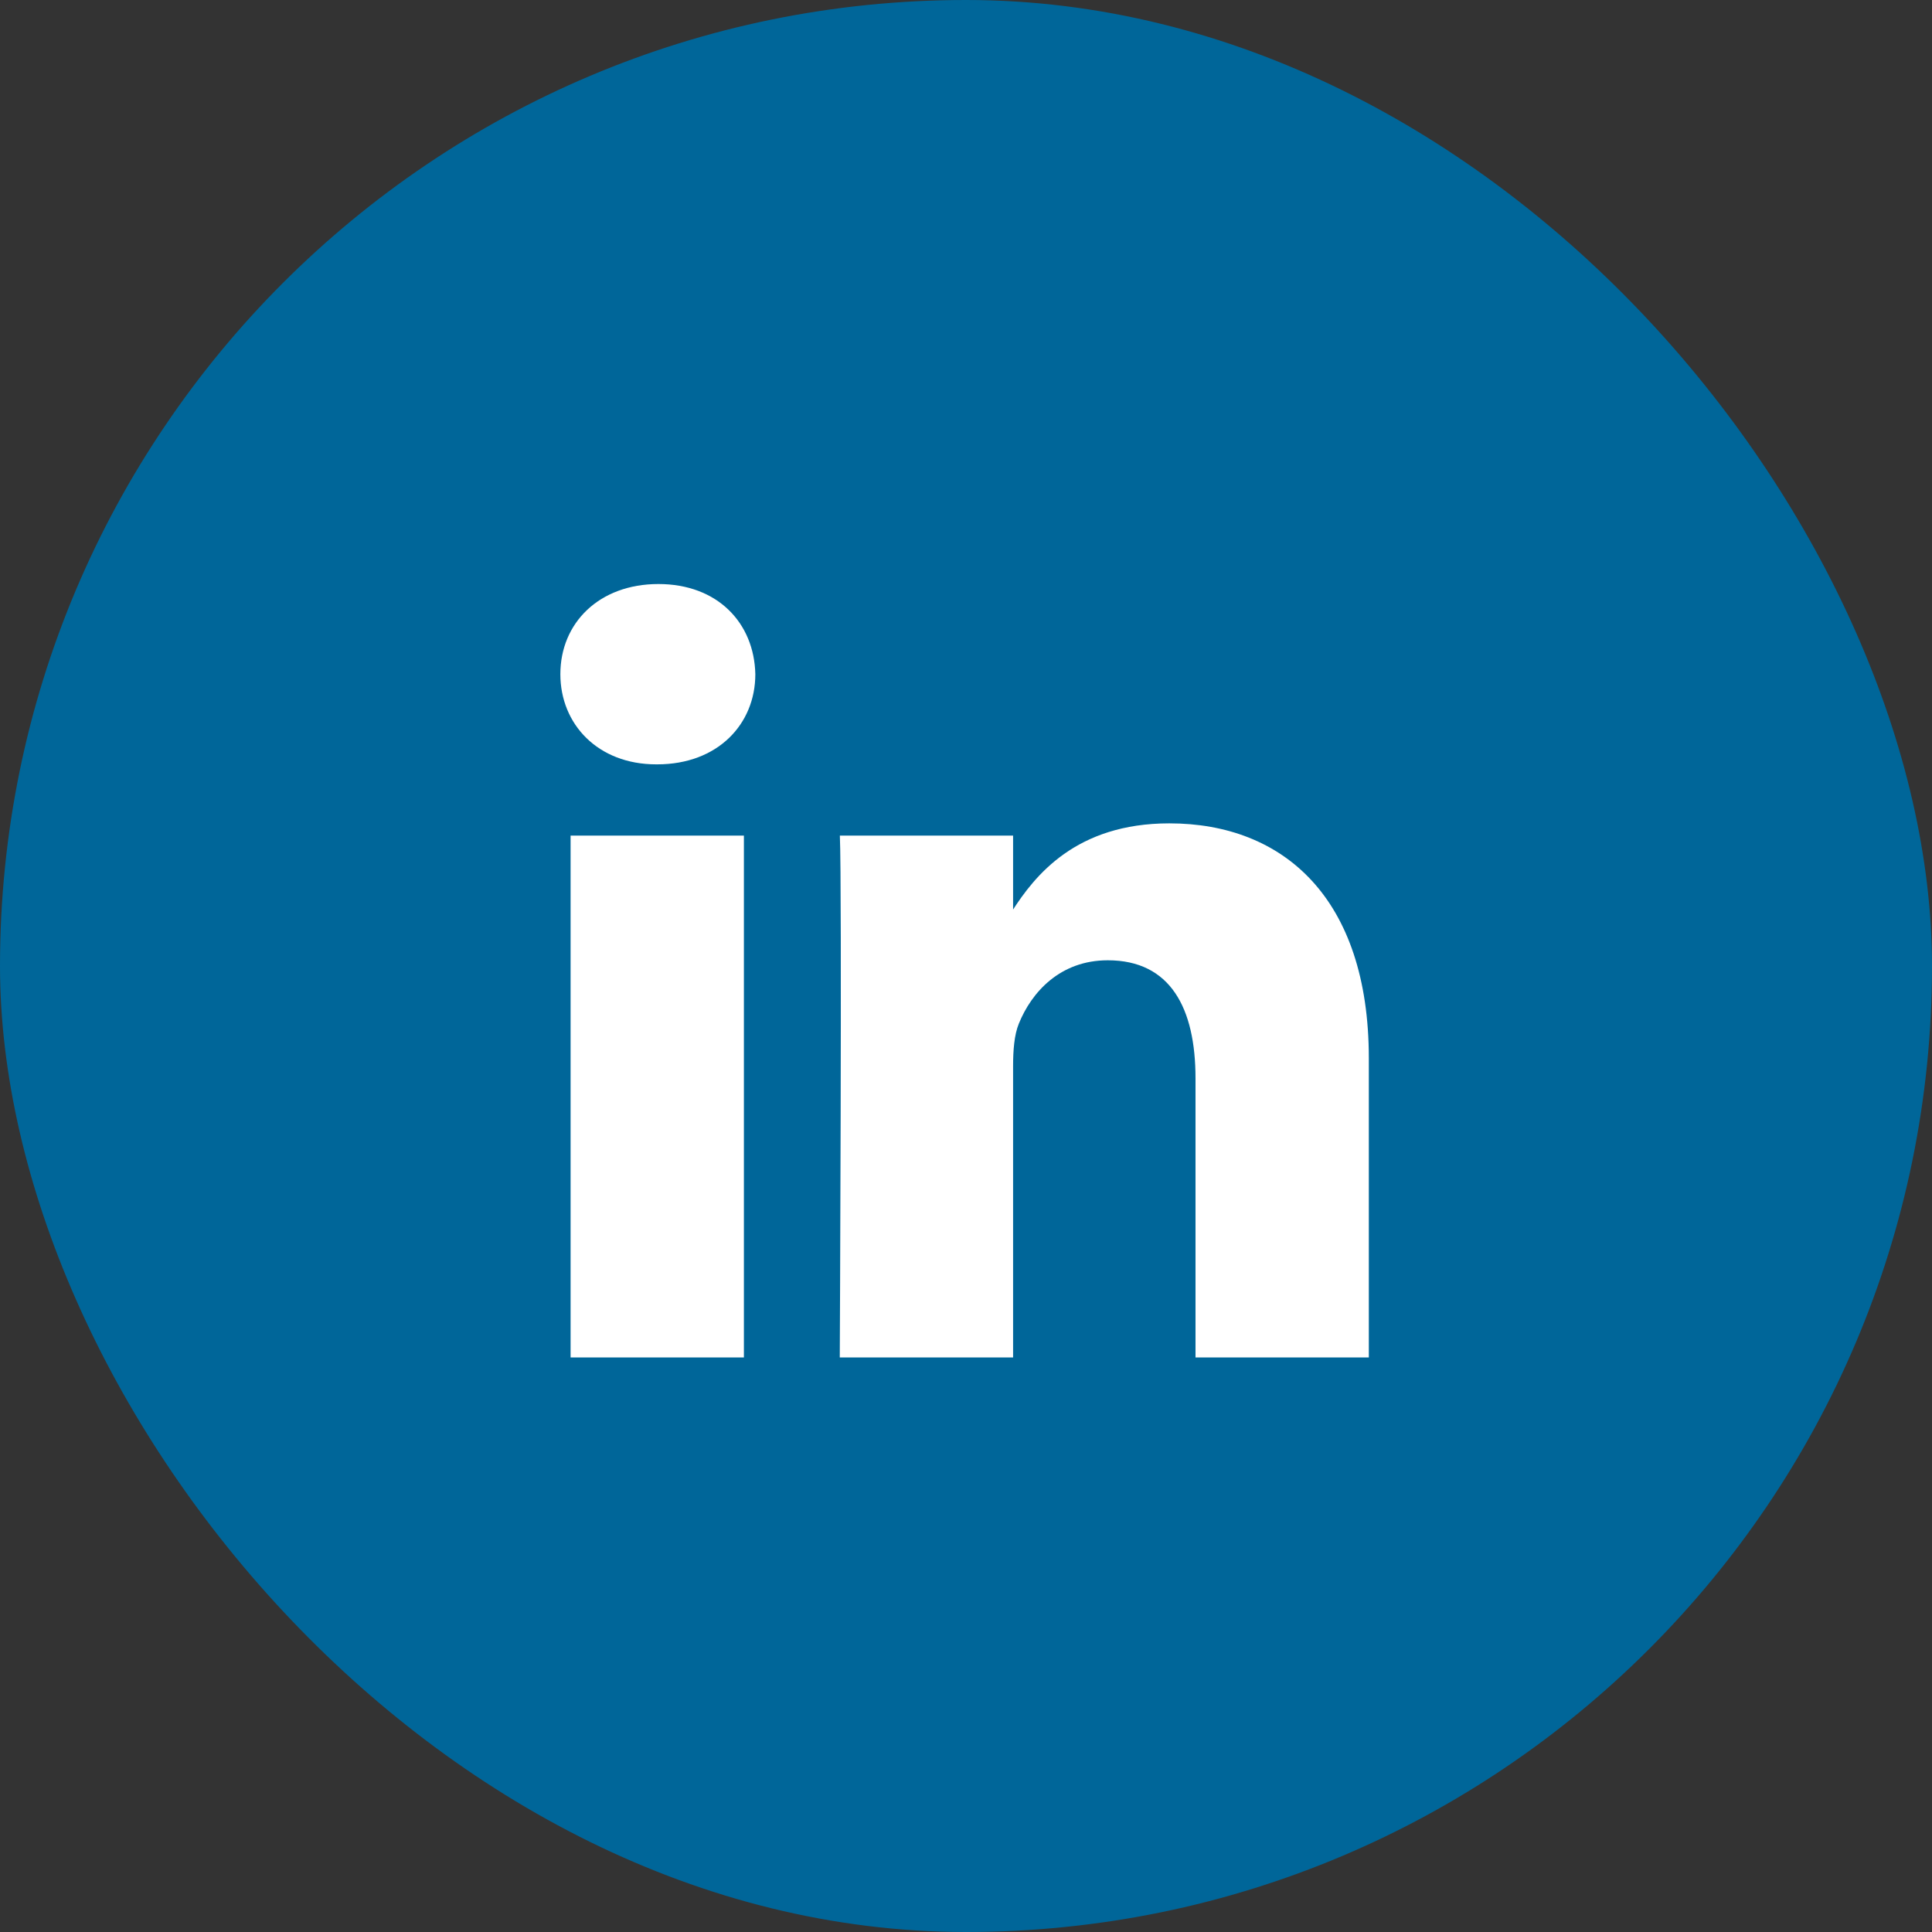
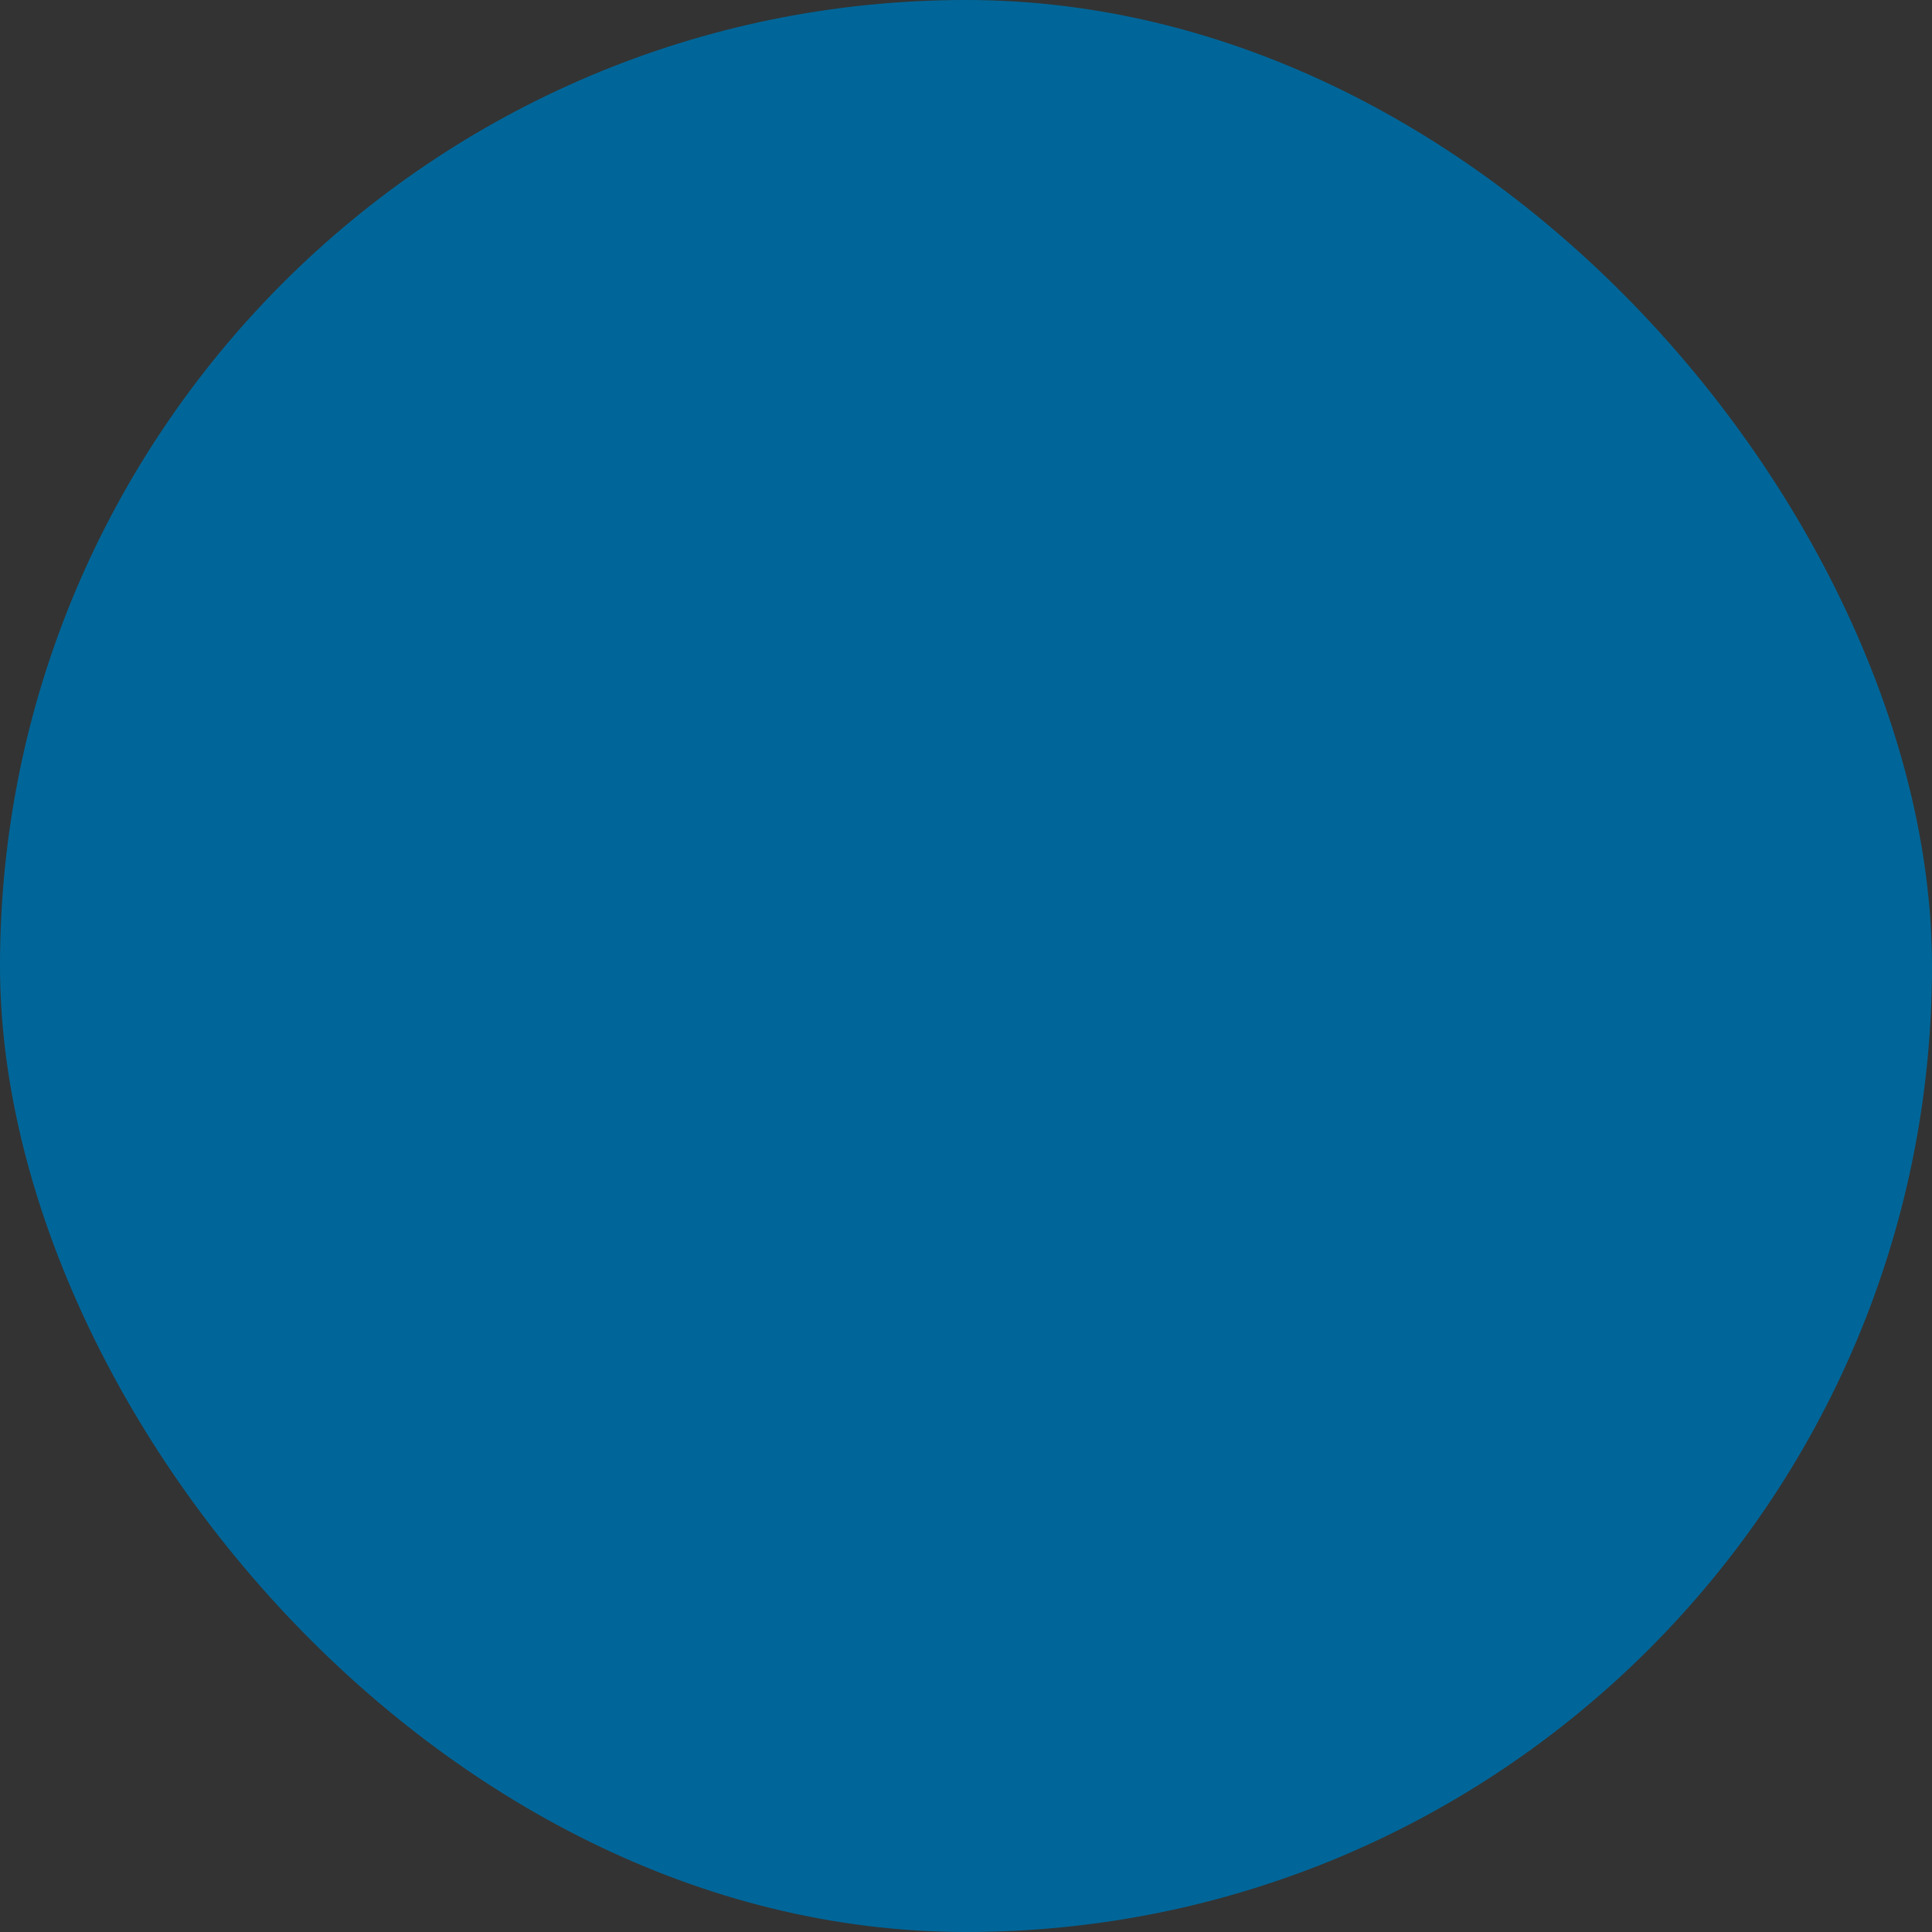
<svg xmlns="http://www.w3.org/2000/svg" width="24" height="24" viewBox="0 0 24 24" fill="none">
  <rect x="0" y="0" width="24" height="24" fill="#333333" stroke="none" />
  <rect width="24" height="24" rx="12" fill="#006699" />
-   <path d="M9.241 16.863V10.38H7.088V16.863H9.241H9.241ZM8.165 9.495C8.915 9.495 9.383 8.997 9.383 8.375C9.369 7.739 8.915 7.255 8.179 7.255C7.442 7.255 6.961 7.739 6.961 8.375C6.961 8.997 7.428 9.495 8.151 9.495H8.165L8.165 9.495ZM10.432 16.863H12.585V13.243C12.585 13.05 12.599 12.856 12.656 12.717C12.812 12.33 13.166 11.929 13.761 11.929C14.54 11.929 14.851 12.524 14.851 13.395V16.863H17.004V13.146C17.004 11.155 15.942 10.228 14.526 10.228C13.364 10.228 12.854 10.878 12.571 11.32H12.585V10.38H10.433C10.461 10.989 10.432 16.863 10.432 16.863L10.432 16.863Z" fill="white" />
</svg>